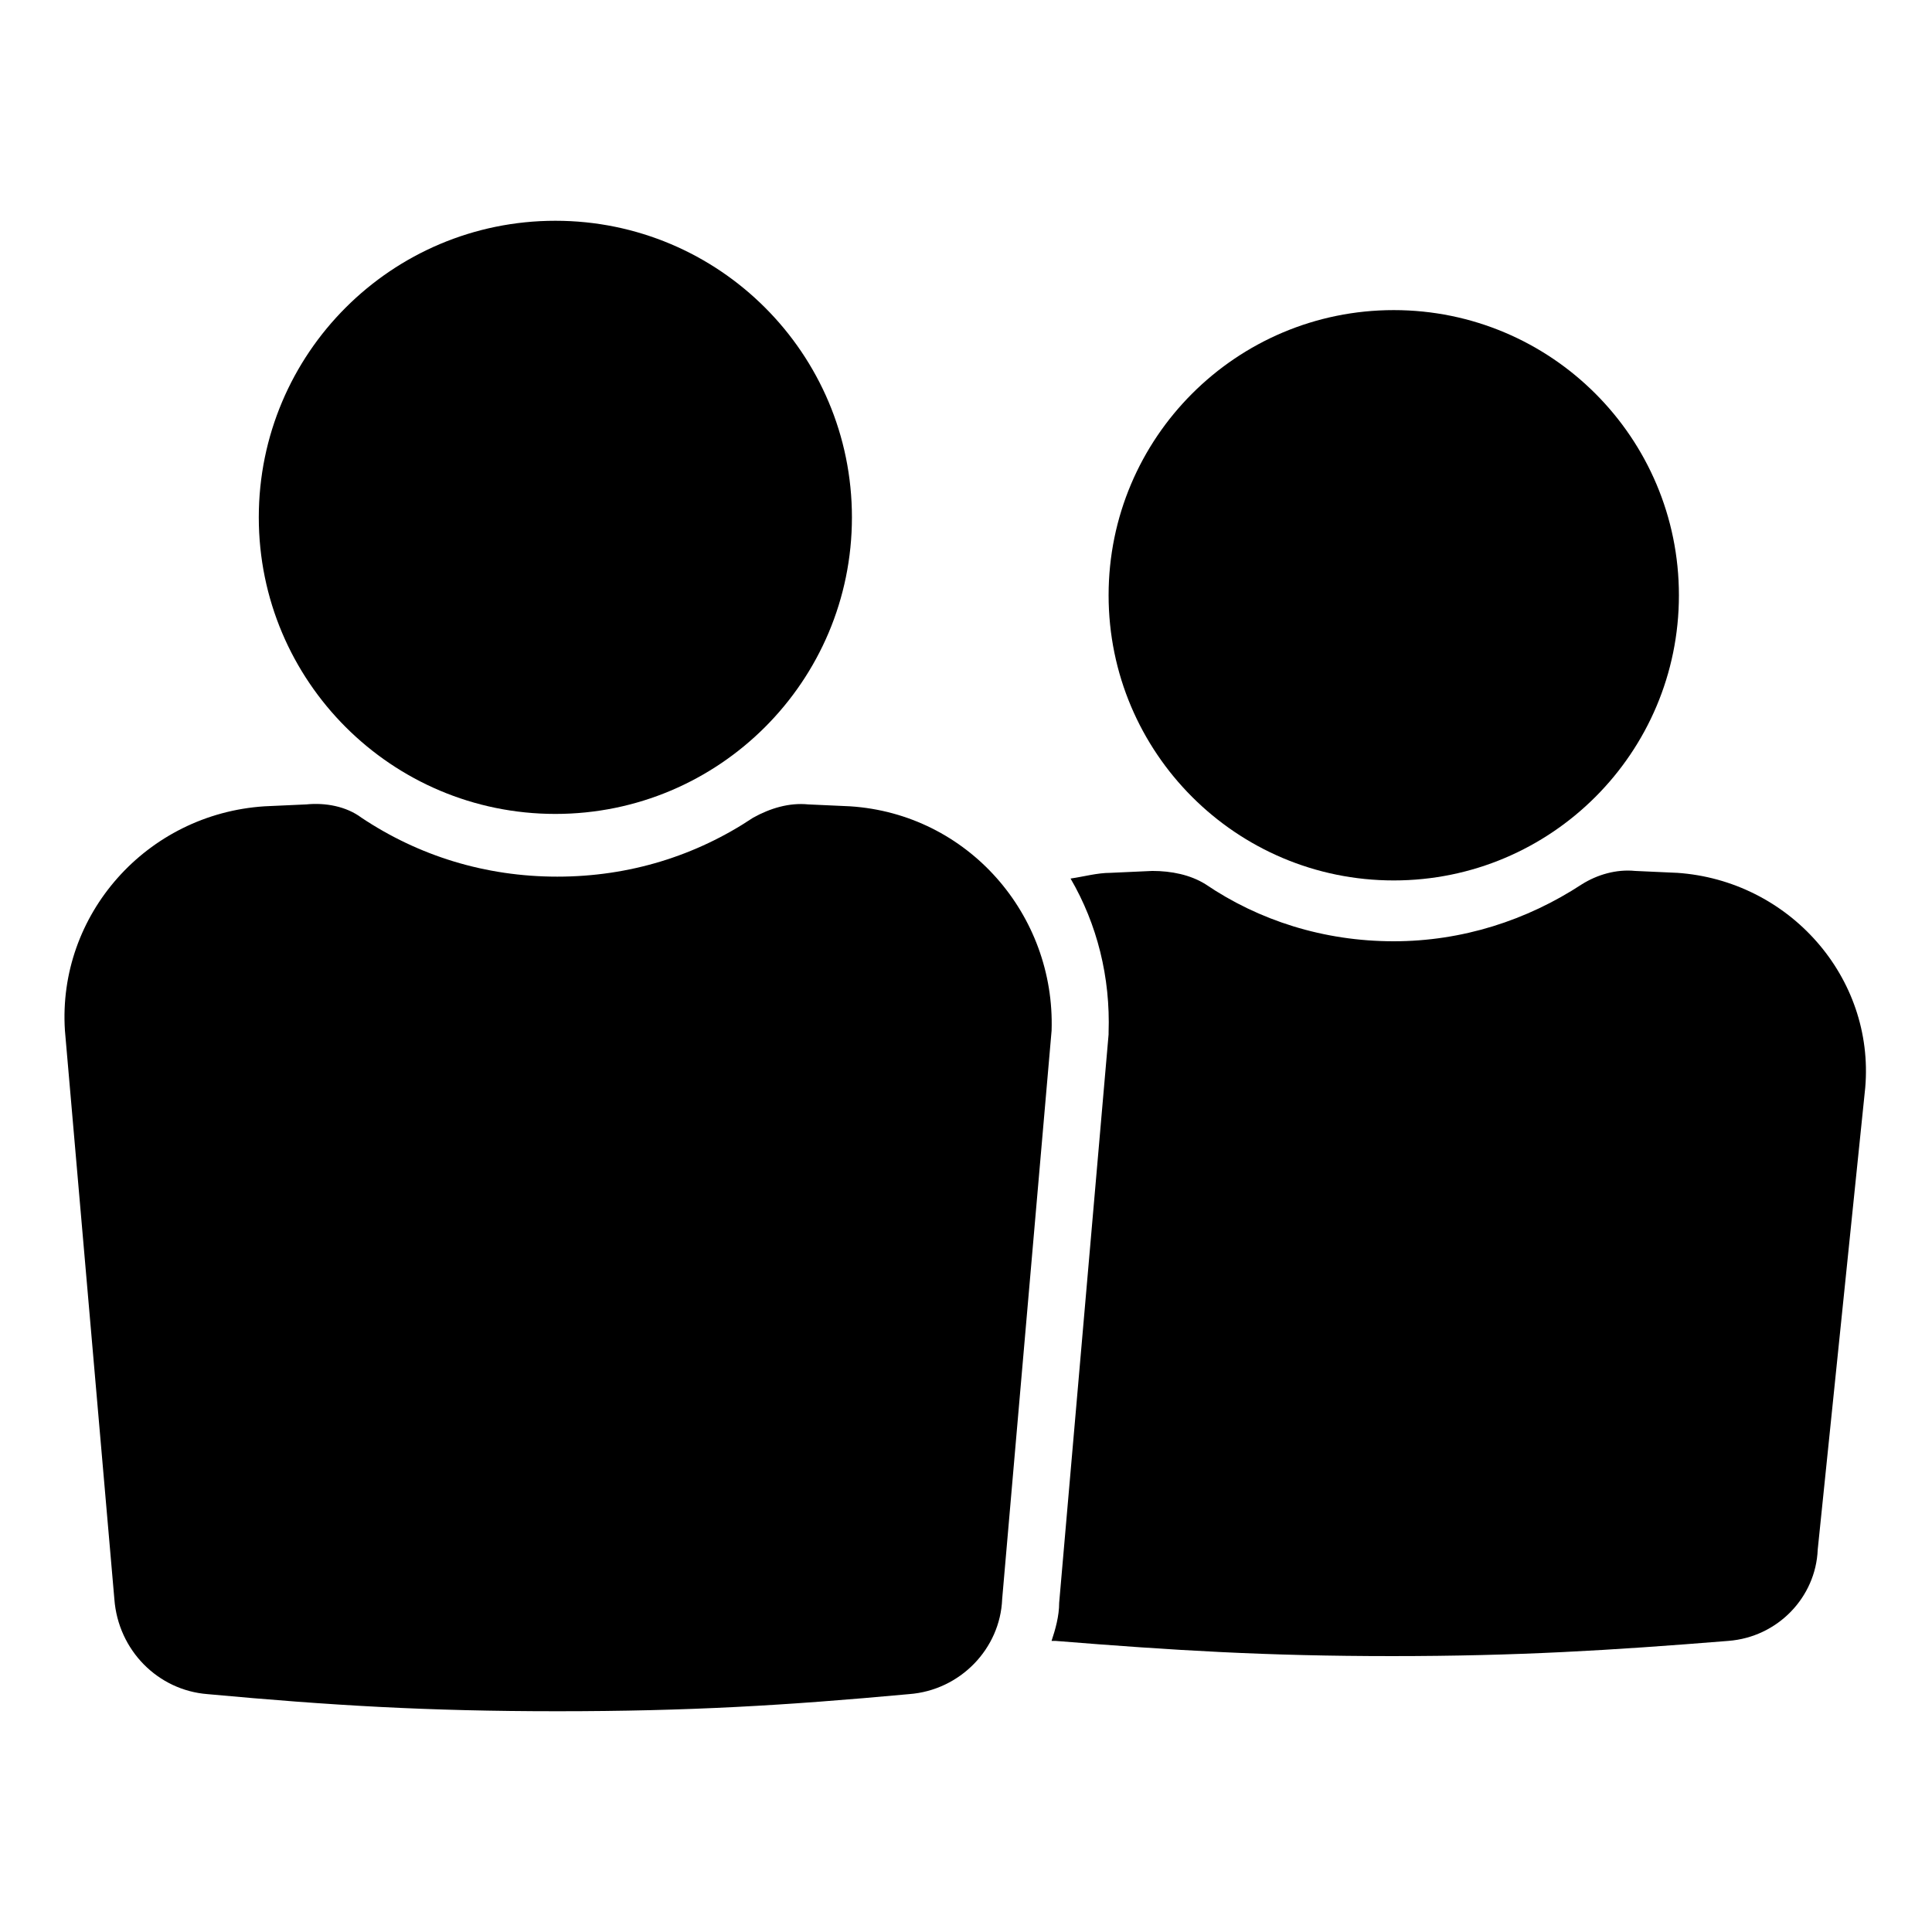
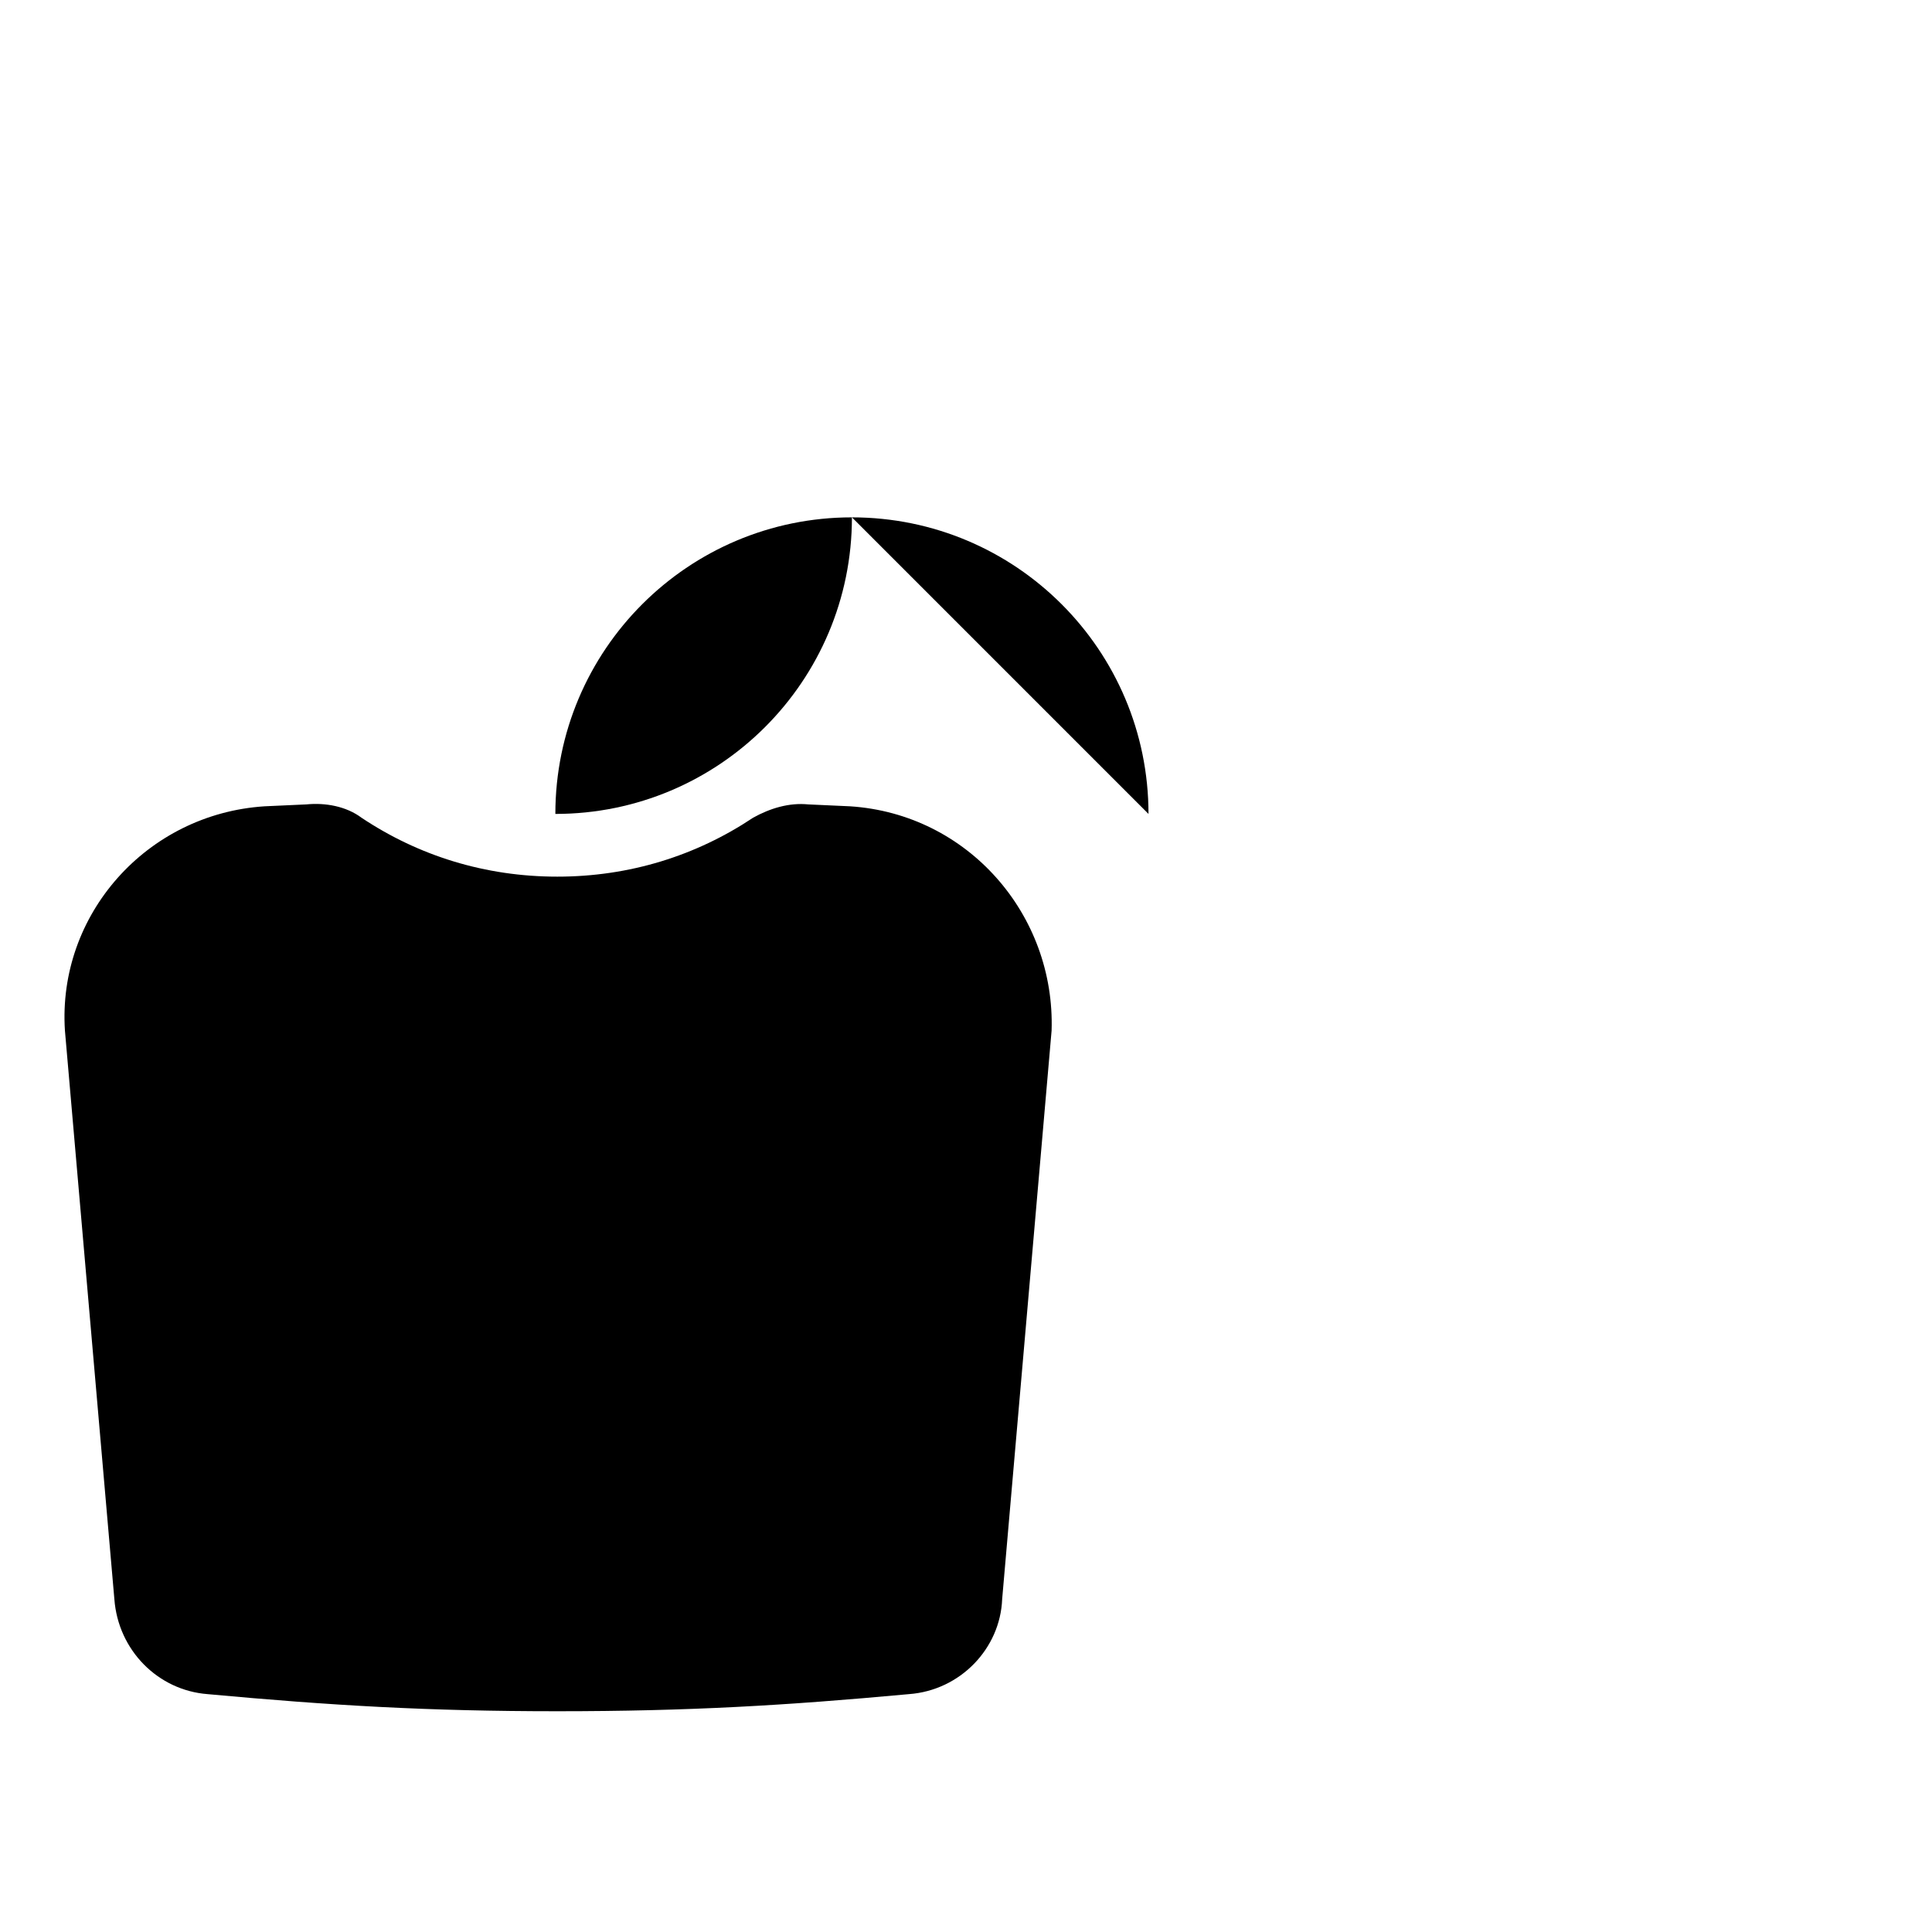
<svg xmlns="http://www.w3.org/2000/svg" fill="#000000" width="800px" height="800px" version="1.1" viewBox="144 144 512 512">
  <g>
-     <path d="m588.42 375.31-11.082-0.504c-5.039-0.504-10.078 1.008-14.105 3.527-14.609 9.574-31.738 15.113-49.879 15.113-18.641 0-35.77-5.543-49.879-15.113-4.031-2.519-9.07-3.527-14.105-3.527l-11.082 0.504c-3.527 0-7.055 1.008-10.578 1.512 7.055 12.09 10.578 26.199 10.078 40.809v0.504l-13.098 150.64c0 3.527-1.008 7.055-2.016 10.078h1.008c31.234 2.519 55.922 4.031 89.176 4.031 33.25 0 57.938-1.512 89.176-4.031 13.098-1.008 23.176-11.586 23.68-24.184l12.594-122.43c2.512-29.227-20.16-54.918-49.887-56.934z" />
-     <path d="m588.93 301.75c0 41.738-33.832 75.574-75.57 75.574s-75.57-33.836-75.57-75.574c0-41.734 33.832-75.57 75.57-75.57s75.57 33.836 75.57 75.57" />
    <path d="m369.27 357.68-11.082-0.504c-5.039-0.504-10.078 1.008-14.609 3.527-15.113 10.078-32.746 15.617-51.891 15.617-19.145 0-36.777-5.543-51.891-15.617-4.031-3.023-9.574-4.031-14.609-3.527l-11.082 0.504c-31.234 2.016-54.914 28.719-52.898 59.449l13.098 150.64c1.008 13.602 11.586 24.184 24.688 25.191 32.746 3.023 58.441 4.535 92.699 4.535 34.762 0 60.457-1.512 93.203-4.535 13.602-1.008 24.184-12.09 24.688-25.191l13.098-150.64c1-30.734-22.172-57.434-53.41-59.449z" />
-     <path d="m369.77 281.1c0 43.41-35.188 78.598-78.594 78.598s-78.594-35.188-78.594-78.598c0-43.406 35.188-78.594 78.594-78.594s78.594 35.188 78.594 78.594" />
+     <path d="m369.77 281.1c0 43.41-35.188 78.598-78.594 78.598c0-43.406 35.188-78.594 78.594-78.594s78.594 35.188 78.594 78.594" />
  </g>
</svg>